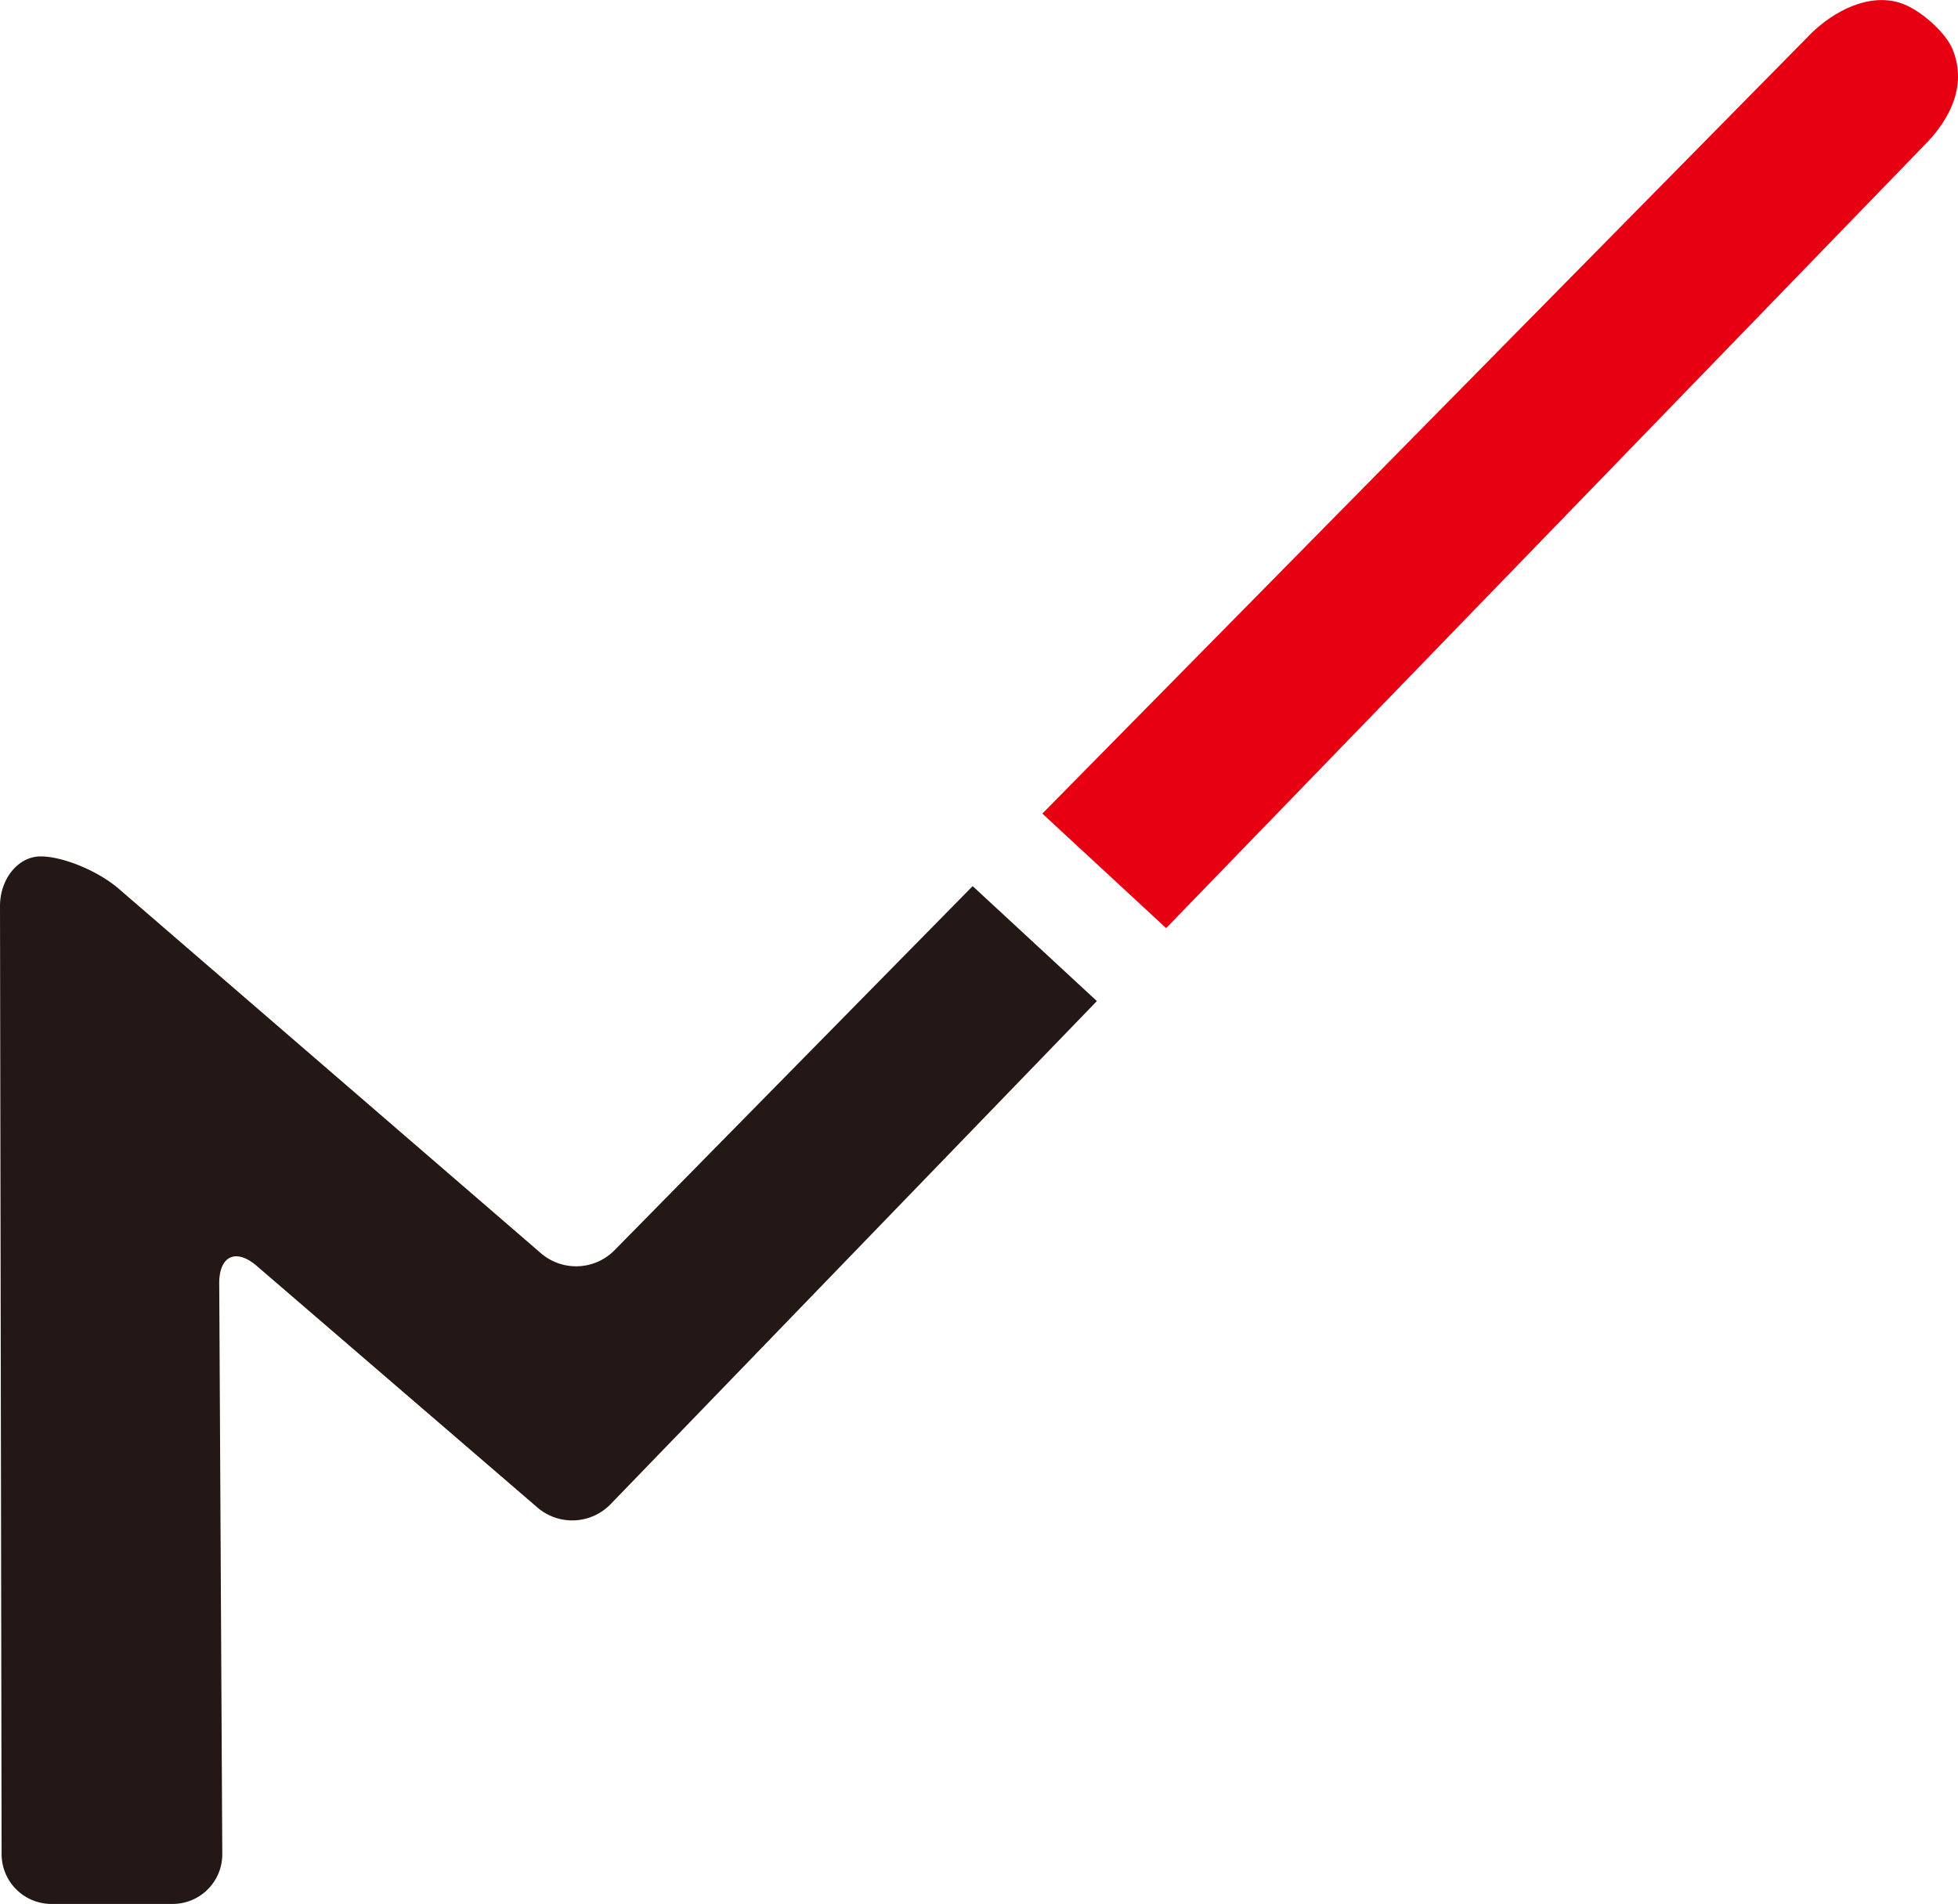
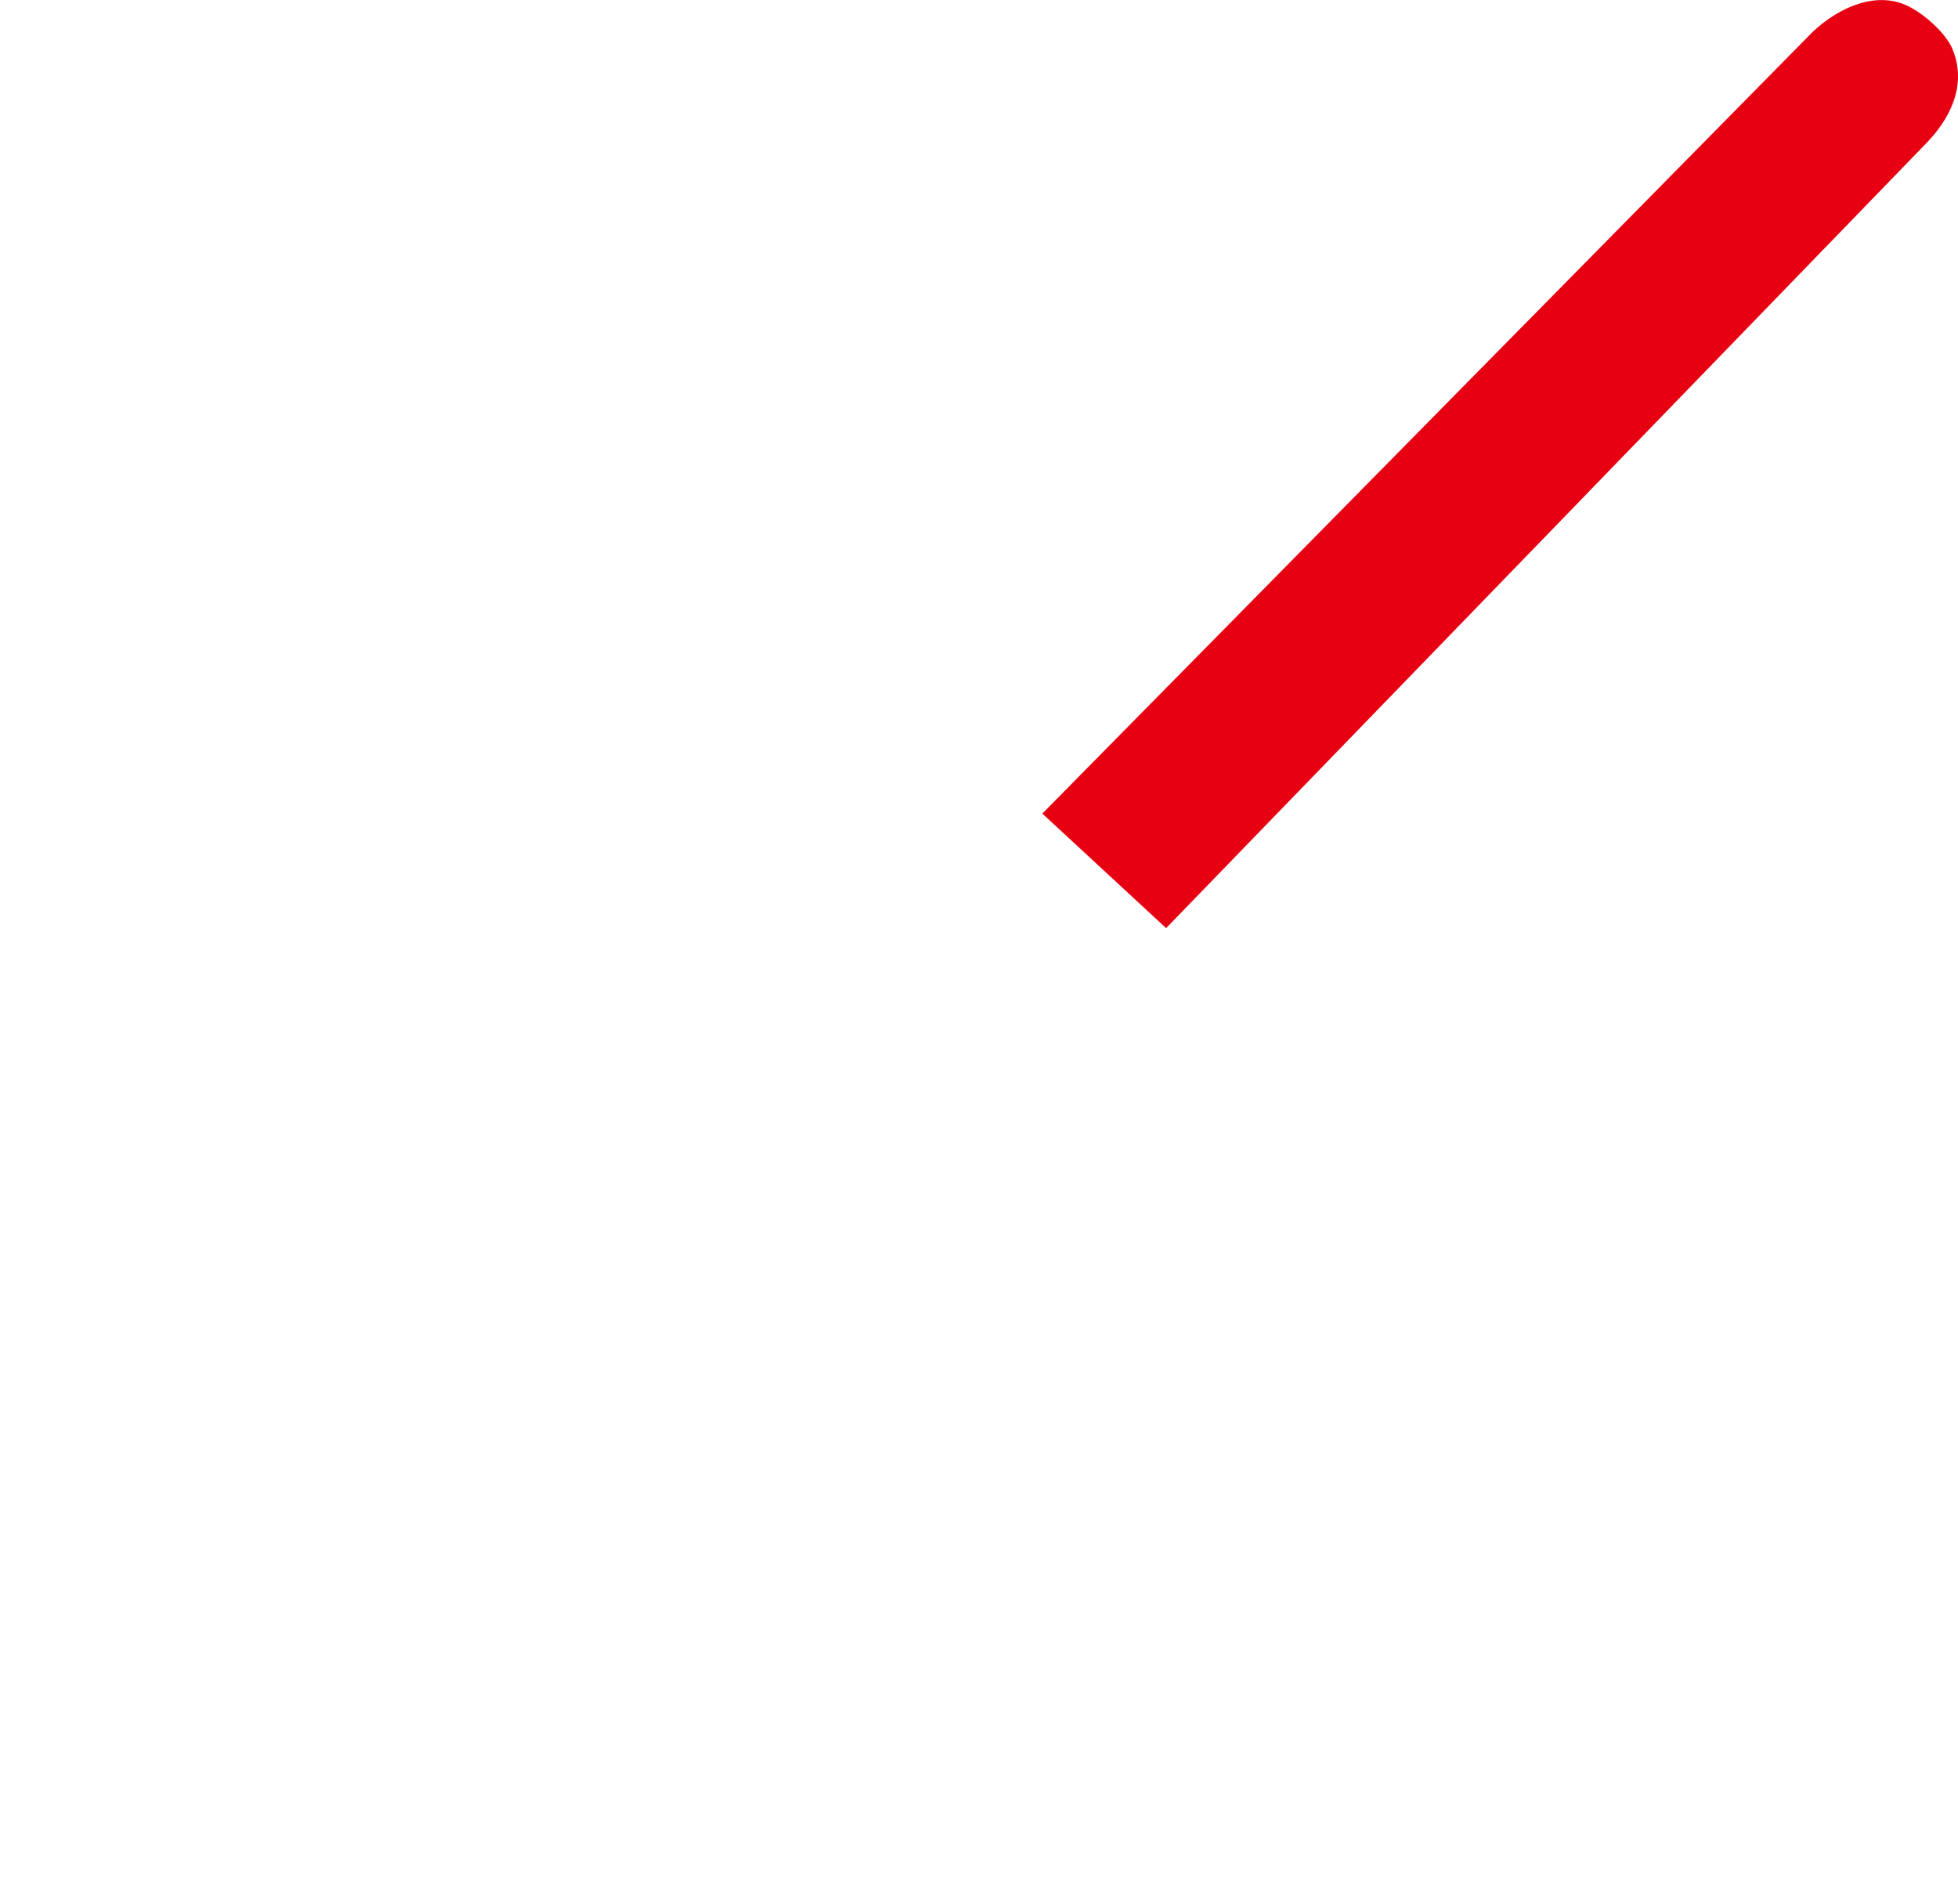
<svg xmlns="http://www.w3.org/2000/svg" viewBox="0 0 268.92 261.49">
  <defs>
    <style>.cls-1{fill:#231815;}.cls-2{fill:#e60012;}</style>
  </defs>
  <g id="レイヤー_2" data-name="レイヤー 2">
    <g id="レイヤー_1-2" data-name="レイヤー 1">
-       <path class="cls-1" d="M84.35,171.76a7.41,7.41,0,0,1-10,.41L16.33,122.08c-2.84-2.46-7.68-4.46-10.75-4.46S0,120.69,0,124.44L.22,254.66a6.85,6.85,0,0,0,6.83,6.83H23.73a6.82,6.82,0,0,0,6.8-6.83l-.42-78.43c0-3.75,2.3-4.82,5.15-2.37l38.63,33.25a7.34,7.34,0,0,0,9.91-.46l66.85-69.16L133.59,121.7Z" />
      <path class="cls-2" d="M268.12,6.64c-.86-2-3.77-4.75-6.25-5.89-4.05-1.88-9.05,0-12.92,3.64L143.16,111.74l17,15.73,104.6-108C267.36,16.72,270.4,12,268.12,6.64Z" />
    </g>
  </g>
</svg>